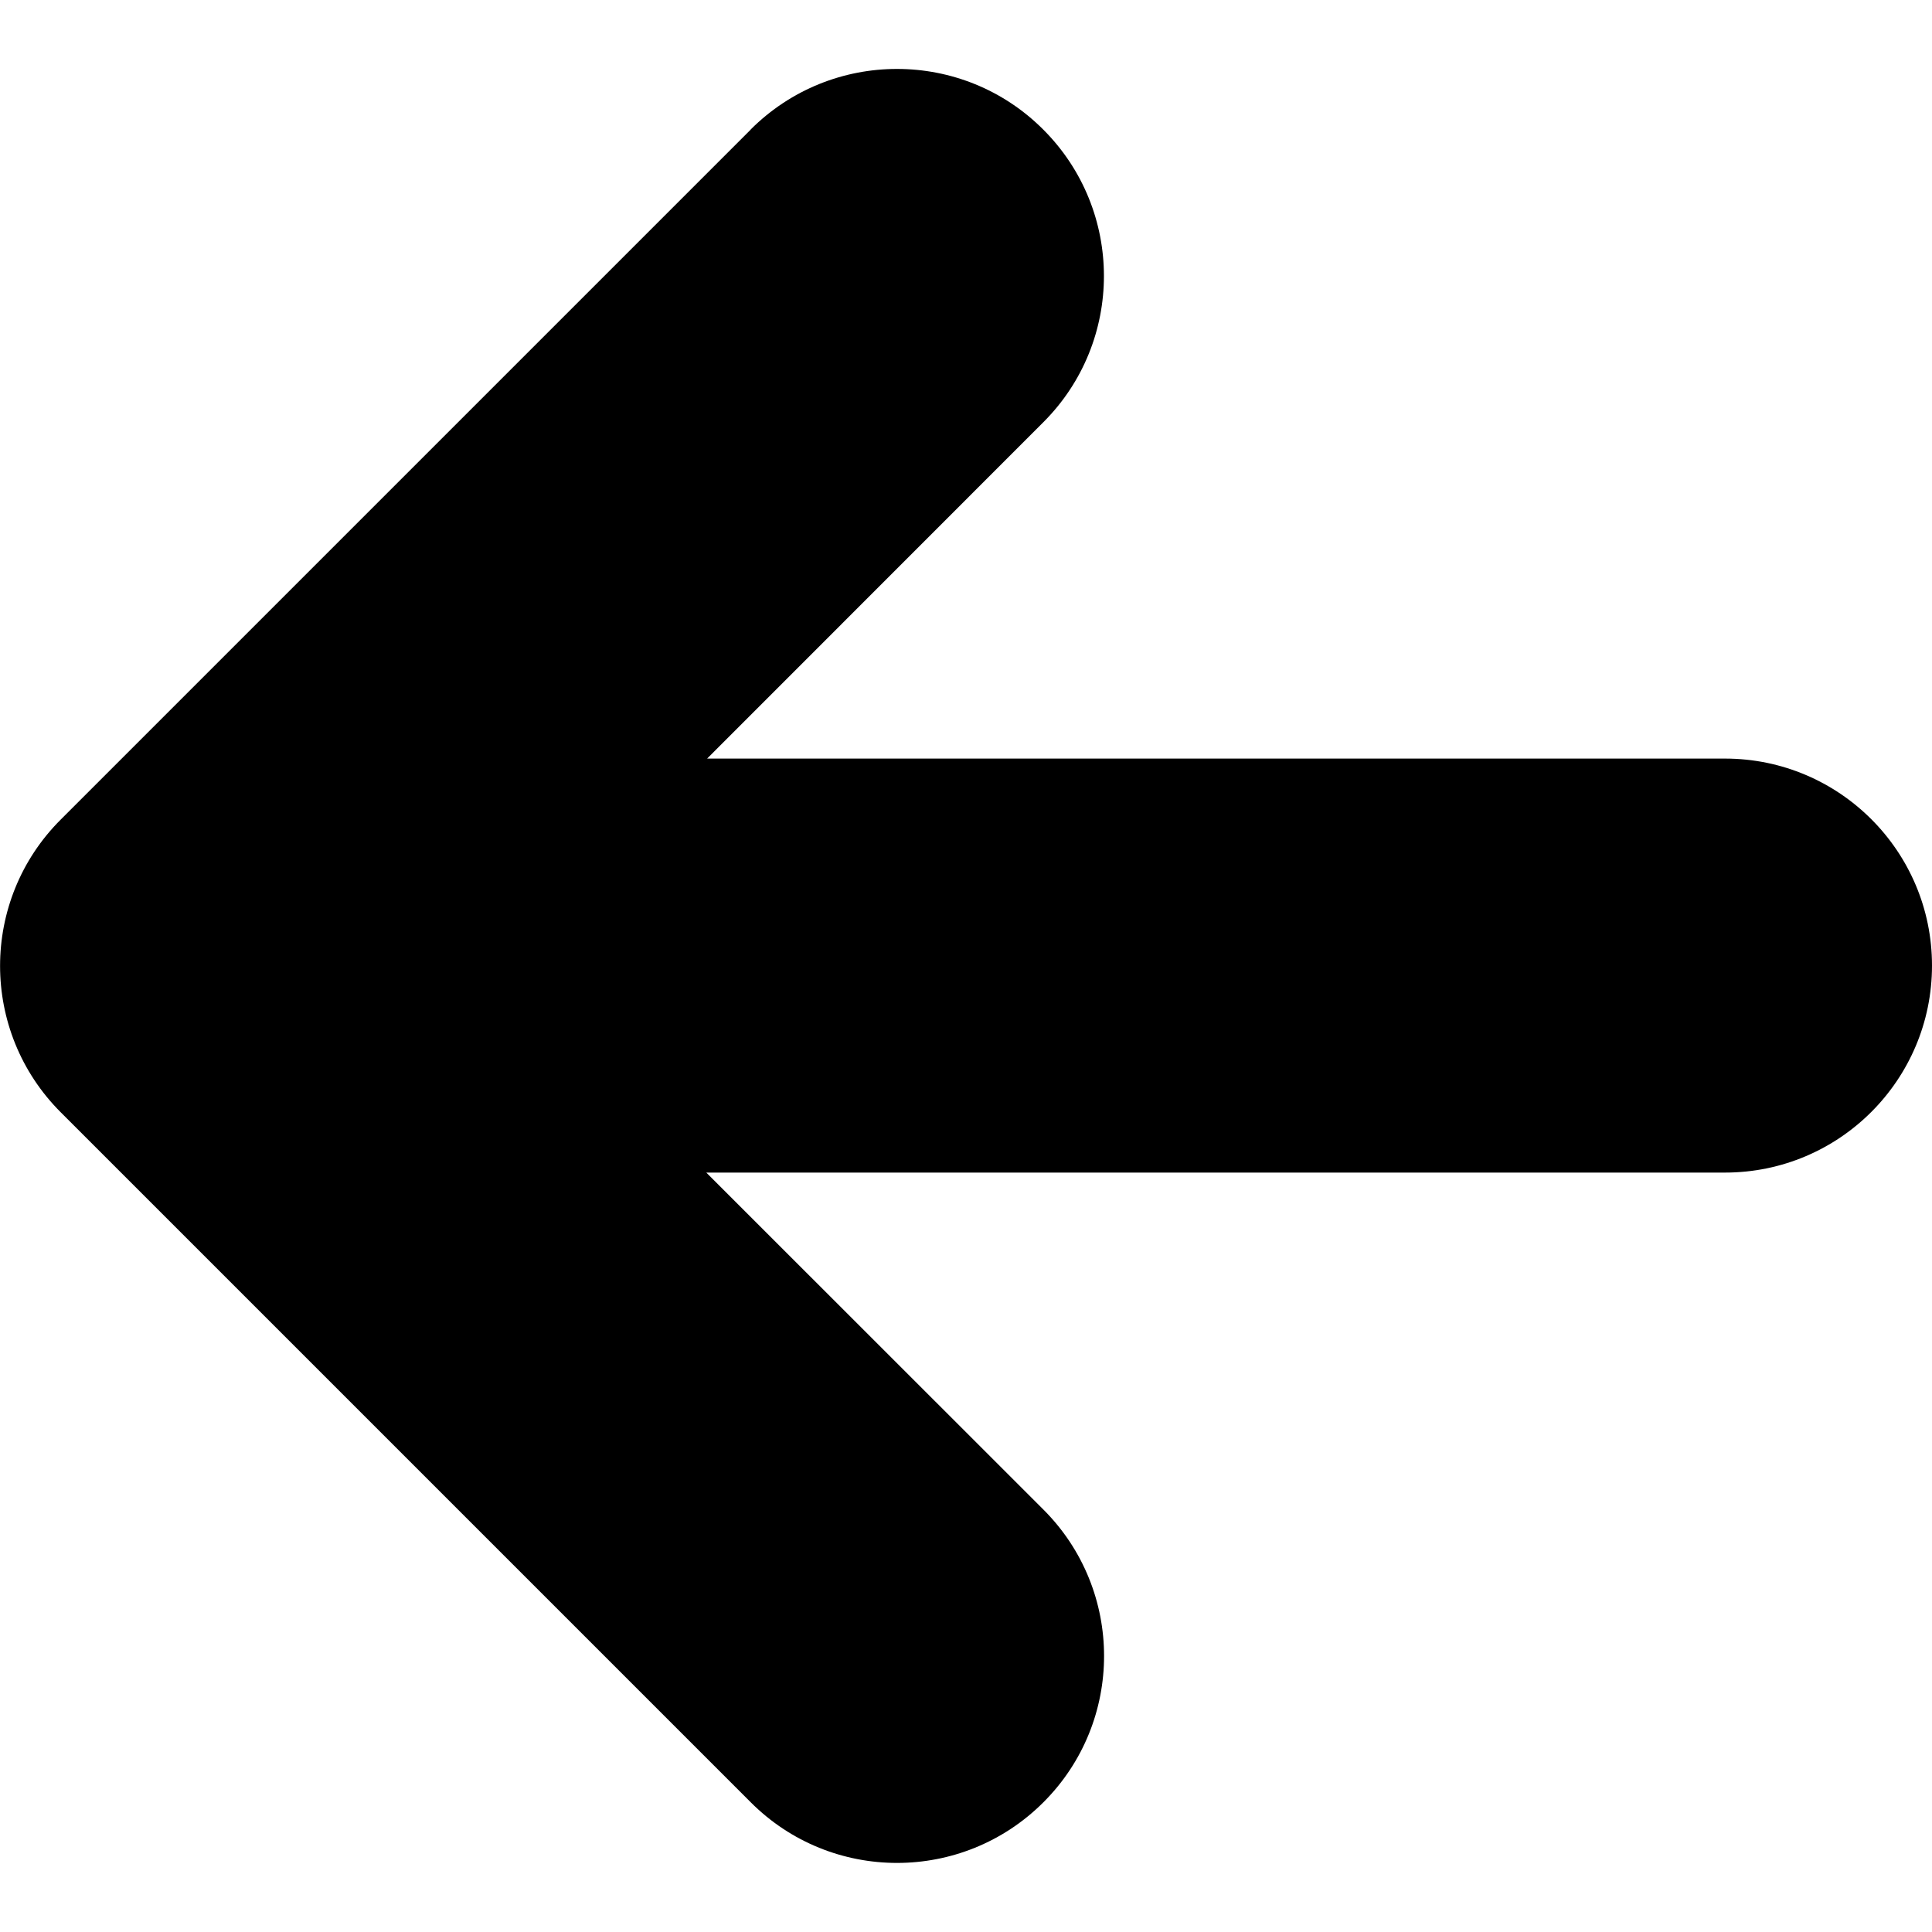
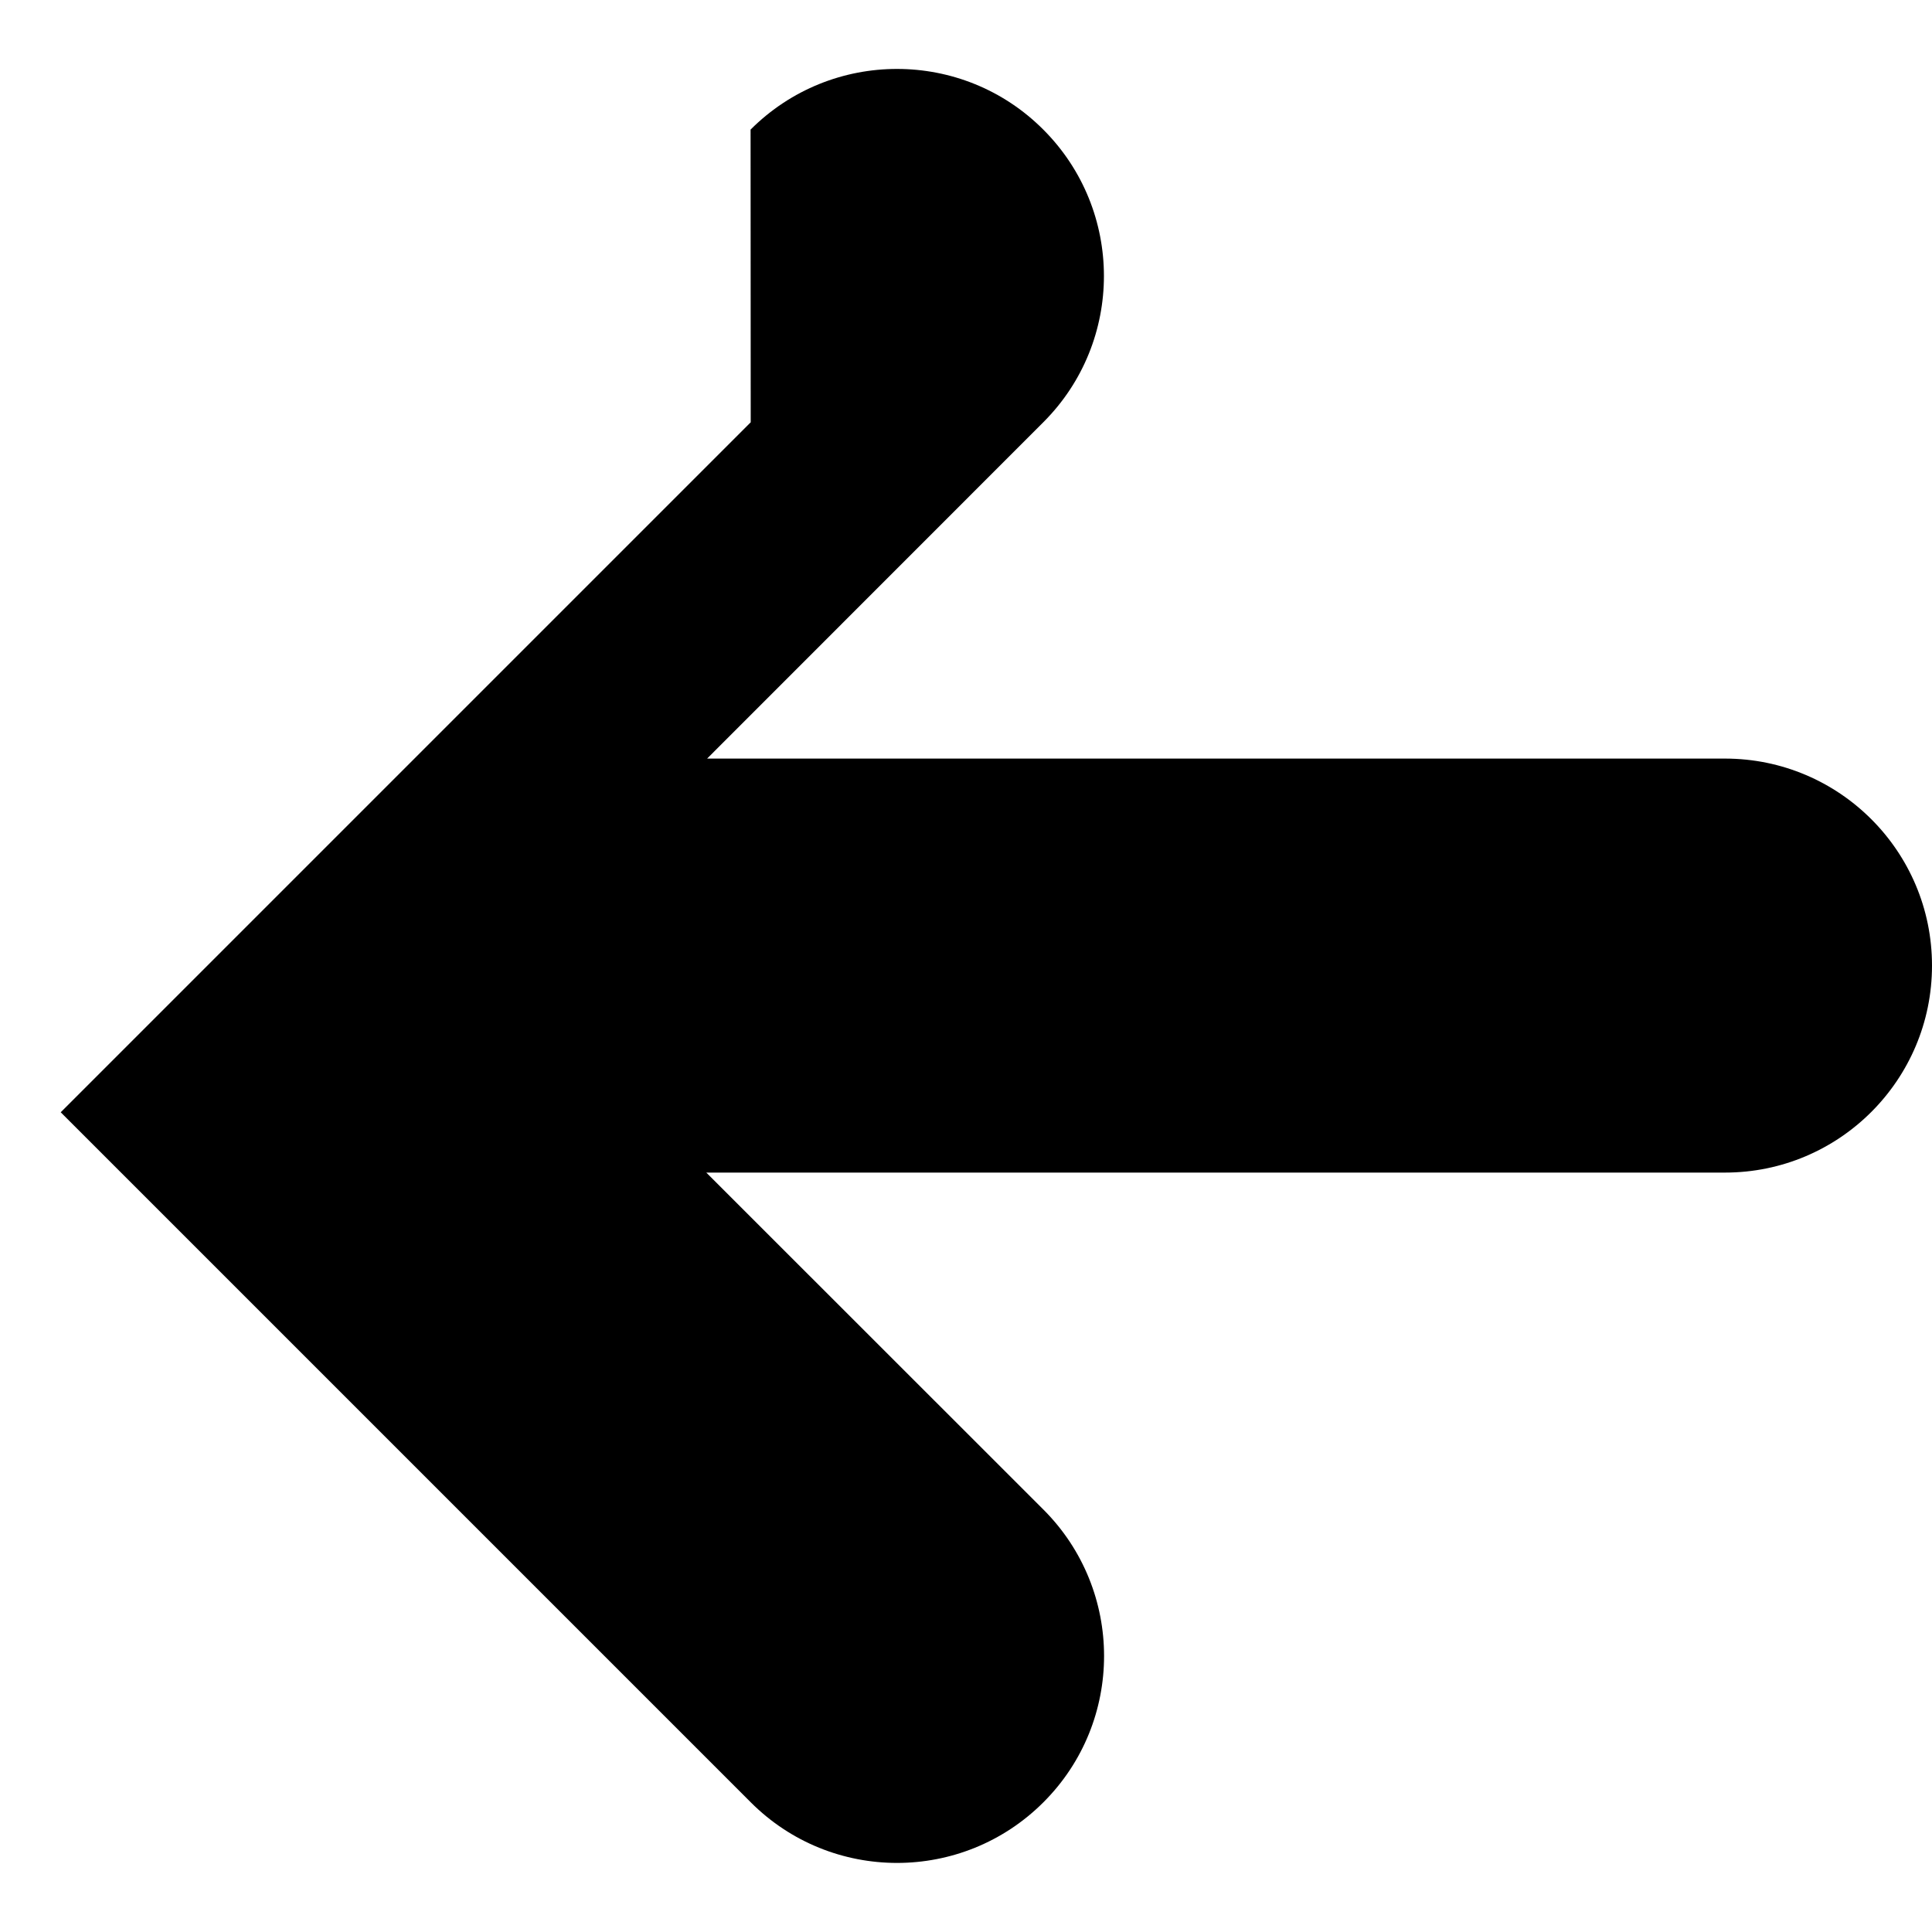
<svg xmlns="http://www.w3.org/2000/svg" fill="none" viewBox="0 0 14 14">
  <g id="line-arrow-left-large-1--arrow-keyboard-left-large-head">
-     <path id="Union" fill="currentcolor" fill-rule="evenodd" d="M5.439 0.939c0.586 -0.586 1.536 -0.586 2.121 0 0.586 0.586 0.586 1.536 0 2.121L5.124 5.497H12.5c0.828 0 1.5 0.672 1.5 1.5 0 0.828 -0.672 1.5 -1.5 1.5H5.118l2.443 2.442c0.586 0.586 0.586 1.536 0 2.121 -0.586 0.586 -1.536 0.586 -2.121 0l-5 -5c-0.586 -0.586 -0.586 -1.536 0 -2.121l5 -5Z" clip-rule="evenodd" stroke-width="1" />
+     <path id="Union" fill="currentcolor" fill-rule="evenodd" d="M5.439 0.939c0.586 -0.586 1.536 -0.586 2.121 0 0.586 0.586 0.586 1.536 0 2.121L5.124 5.497H12.5c0.828 0 1.5 0.672 1.5 1.5 0 0.828 -0.672 1.5 -1.5 1.5H5.118l2.443 2.442c0.586 0.586 0.586 1.536 0 2.121 -0.586 0.586 -1.536 0.586 -2.121 0l-5 -5l5 -5Z" clip-rule="evenodd" stroke-width="1" />
  </g>
</svg>